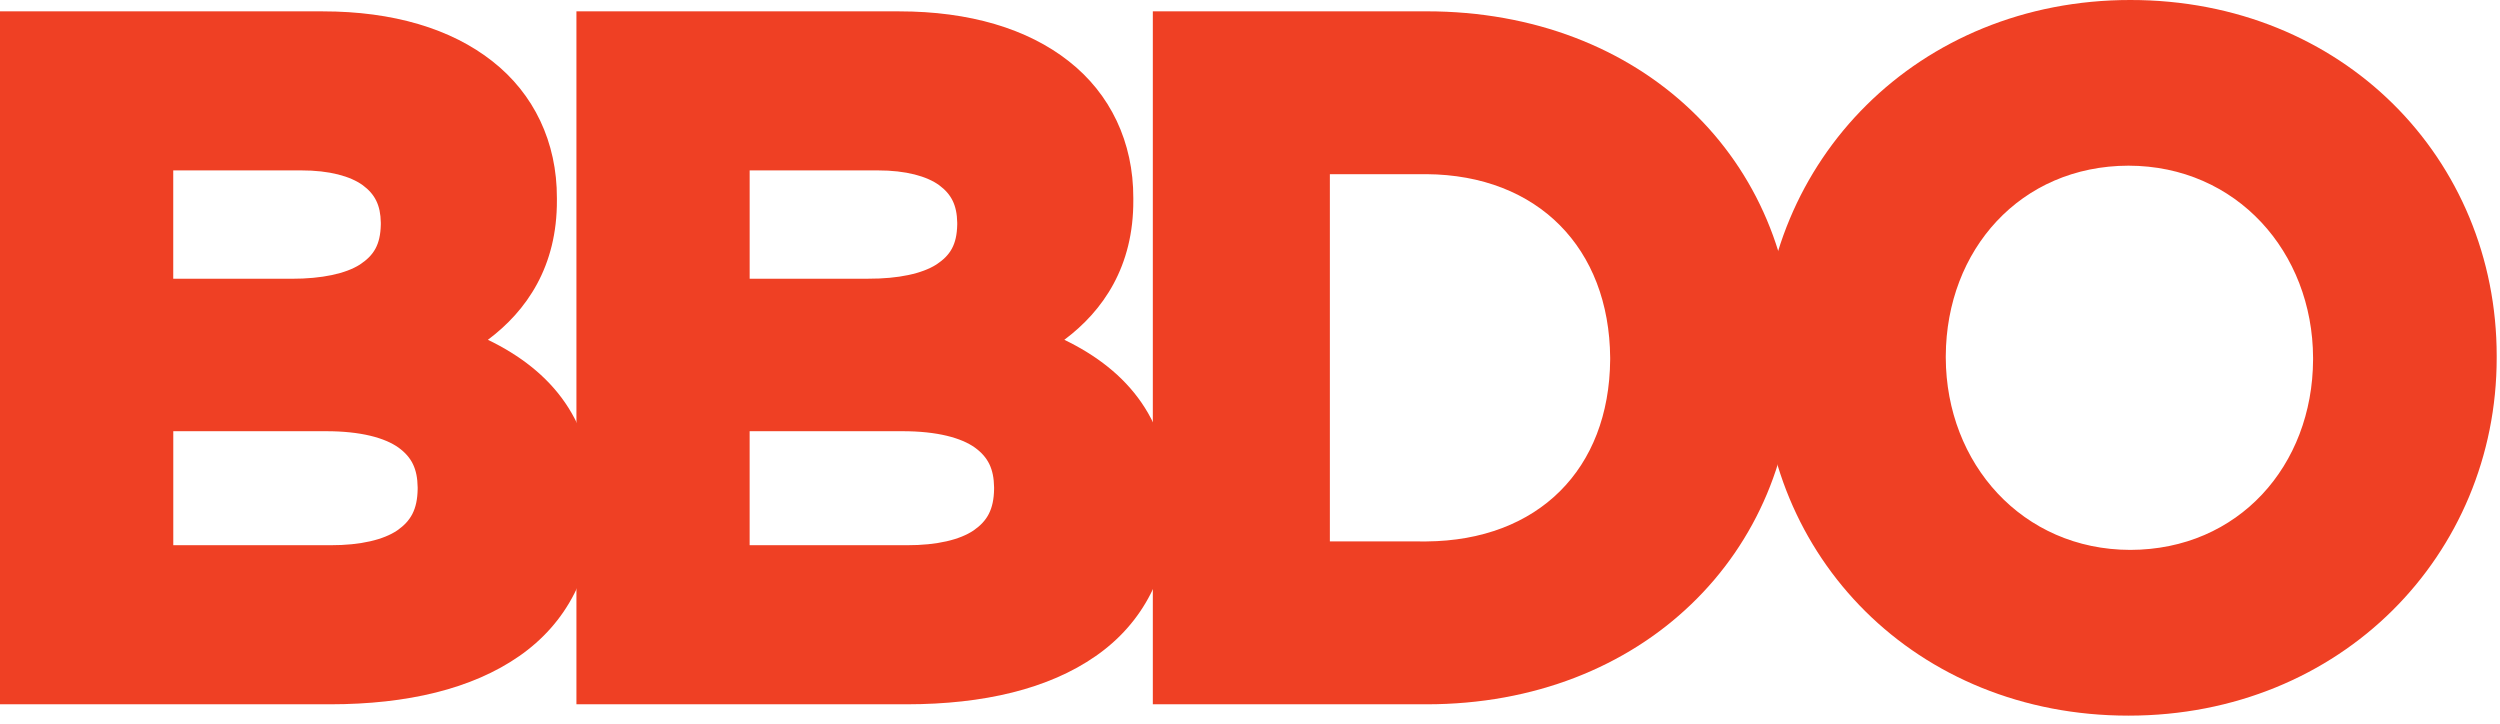
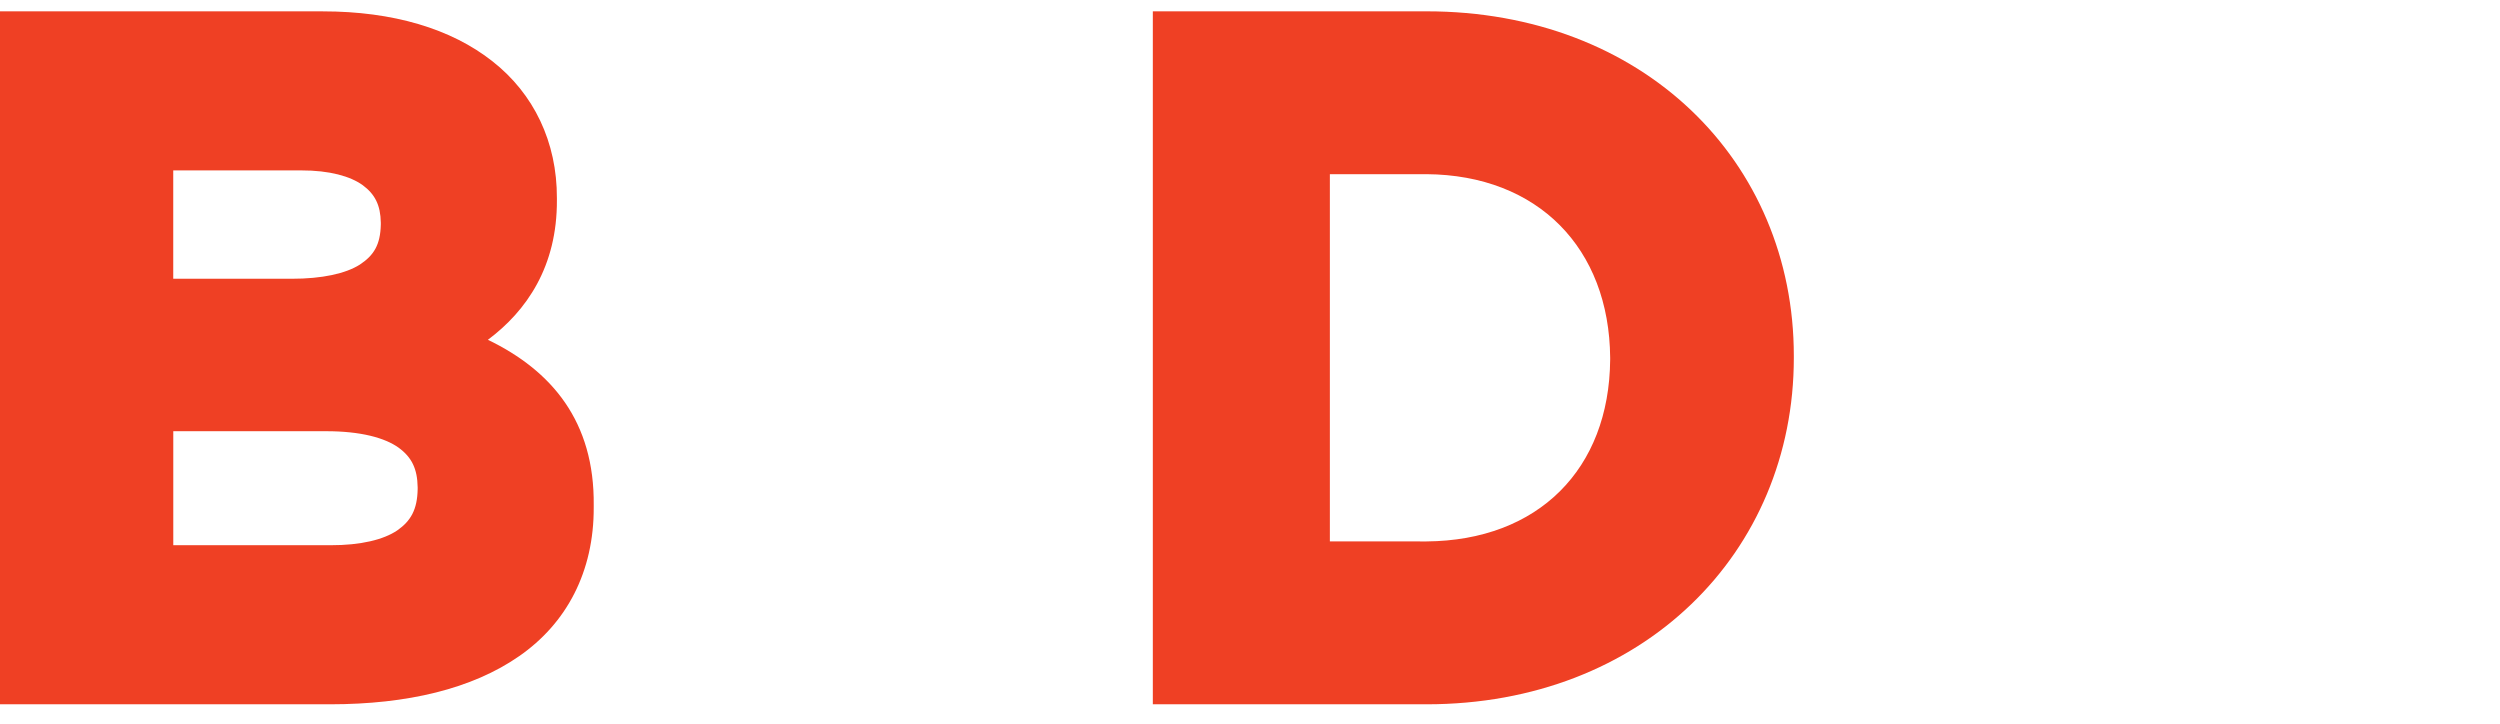
<svg xmlns="http://www.w3.org/2000/svg" viewBox="0 0 145 42" xml:space="preserve" style="fill-rule:evenodd;clip-rule:evenodd;stroke-linejoin:round;stroke-miterlimit:2">
  <path d="M36.876 26.845c2.246-1.677 4.024-4.255 4.002-8.108v-.107c.01-3.26-1.338-6.056-3.739-7.939-2.396-1.891-5.769-2.895-9.835-2.895H8.578v40.19h19.165c4.447-.002 8.217-.891 10.949-2.794 2.74-1.898 4.34-4.887 4.322-8.641v-.11c.051-4.849-2.425-7.803-6.138-9.596Zm-6.211-6.684c-.025 1.174-.406 1.789-1.215 2.322-.818.52-2.187.825-3.955.822h-6.869V17.02h7.416c1.664-.003 2.861.344 3.574.857.703.521 1.033 1.149 1.049 2.174v.11ZM18.628 32.147h8.84c2.059-.003 3.438.392 4.221.949.775.563 1.096 1.236 1.113 2.304v.109c-.021 1.187-.4 1.844-1.182 2.391-.793.537-2.118.865-3.877.86h-9.115v-6.613Z" style="fill:#ef4024;fill-rule:nonzero" transform="translate(-8.578 -7.137)" />
-   <path d="M70.309 26.845c2.247-1.677 4.024-4.255 4.001-8.108v-.107c.01-3.26-1.338-6.056-3.738-7.939-2.396-1.891-5.769-2.895-9.836-2.895H42.011v40.19h19.164c4.449-.002 8.219-.891 10.951-2.794 2.738-1.898 4.34-4.887 4.319-8.641v-.11c.054-4.849-2.425-7.803-6.136-9.596Zm-6.212-6.684c-.023 1.174-.404 1.789-1.215 2.322-.82.52-2.186.825-3.953.819h-6.871V17.02h7.419c1.661-.003 2.861.344 3.571.857.703.521 1.031 1.149 1.049 2.174v.11ZM66.235 35.4v.109c-.021 1.187-.4 1.844-1.185 2.391-.792.537-2.116.865-3.876.86h-9.117v-6.613h8.844c2.057-.003 3.437.392 4.22.949.773.563 1.097 1.236 1.114 2.304Z" style="fill:#ef4024;fill-rule:nonzero" transform="translate(-8.578 -7.137)" />
  <path d="M106.662 13.533c-3.769-3.592-9.108-5.74-15.346-5.739H75.442v40.192h15.885c6.236 0 11.572-2.18 15.338-5.799 3.771-3.614 5.957-8.662 5.955-14.298v-.108c.002-5.634-2.185-10.657-5.958-14.248Zm-4.694 14.357v.109c-.051 6.354-4.176 10.488-10.651 10.541H85.71V17.239h5.606c6.462.048 10.603 4.292 10.652 10.651Z" style="fill:#ef4024;fill-rule:nonzero" transform="translate(-8.578 -7.137)" />
-   <path d="M147.388 13.176c-3.775-3.74-9.101-6.042-15.25-6.039-6.146-.003-11.502 2.327-15.303 6.095-3.801 3.764-6.053 8.964-6.053 14.659V28c-.002 5.692 2.223 10.867 5.998 14.605 3.773 3.739 9.103 6.041 15.249 6.039h.009c6.146 0 11.498-2.33 15.295-6.094 3.801-3.766 6.055-8.965 6.053-14.66v-.107c.002-5.693-2.223-10.867-5.998-14.607Zm-25.955 14.606c.03-6.146 4.321-11.022 10.597-11.036 6.269.008 10.685 5.01 10.706 11.143v.109c-.027 6.144-4.32 11.02-10.598 11.033-6.267-.008-10.684-5.009-10.705-11.143v-.106Z" style="fill:#ef4024;fill-rule:nonzero" transform="translate(-8.578 -7.137)" />
</svg>